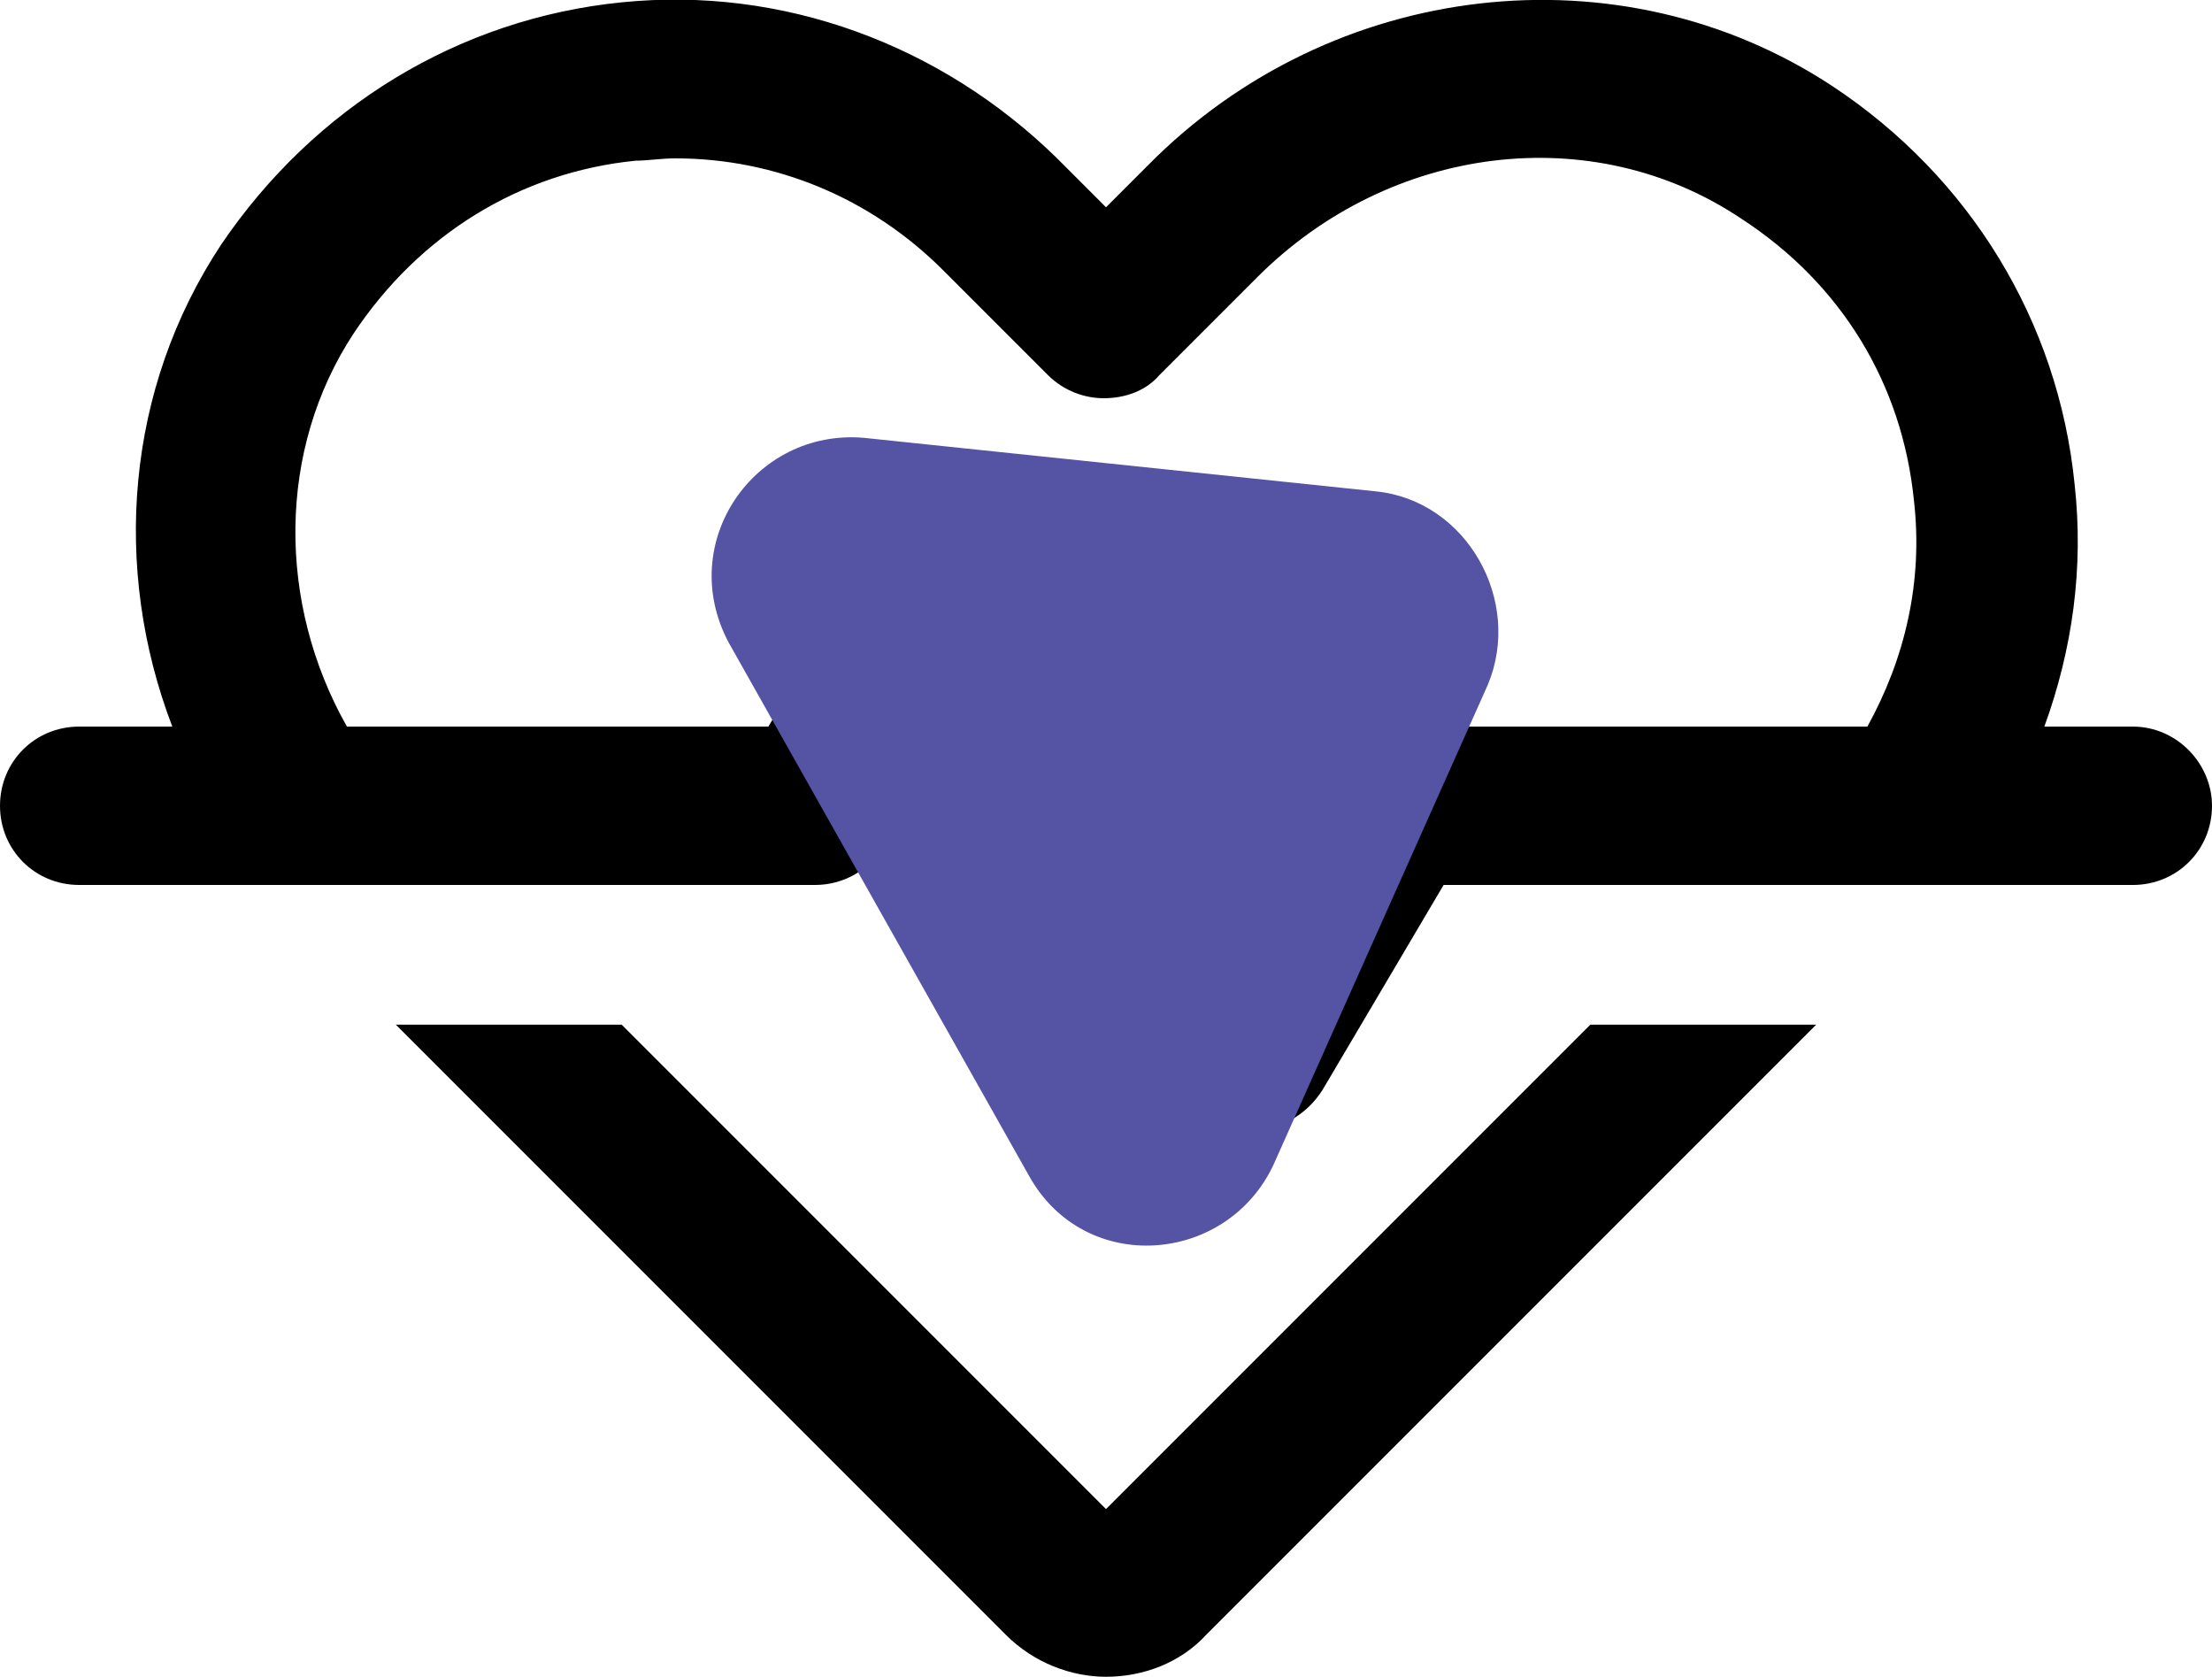
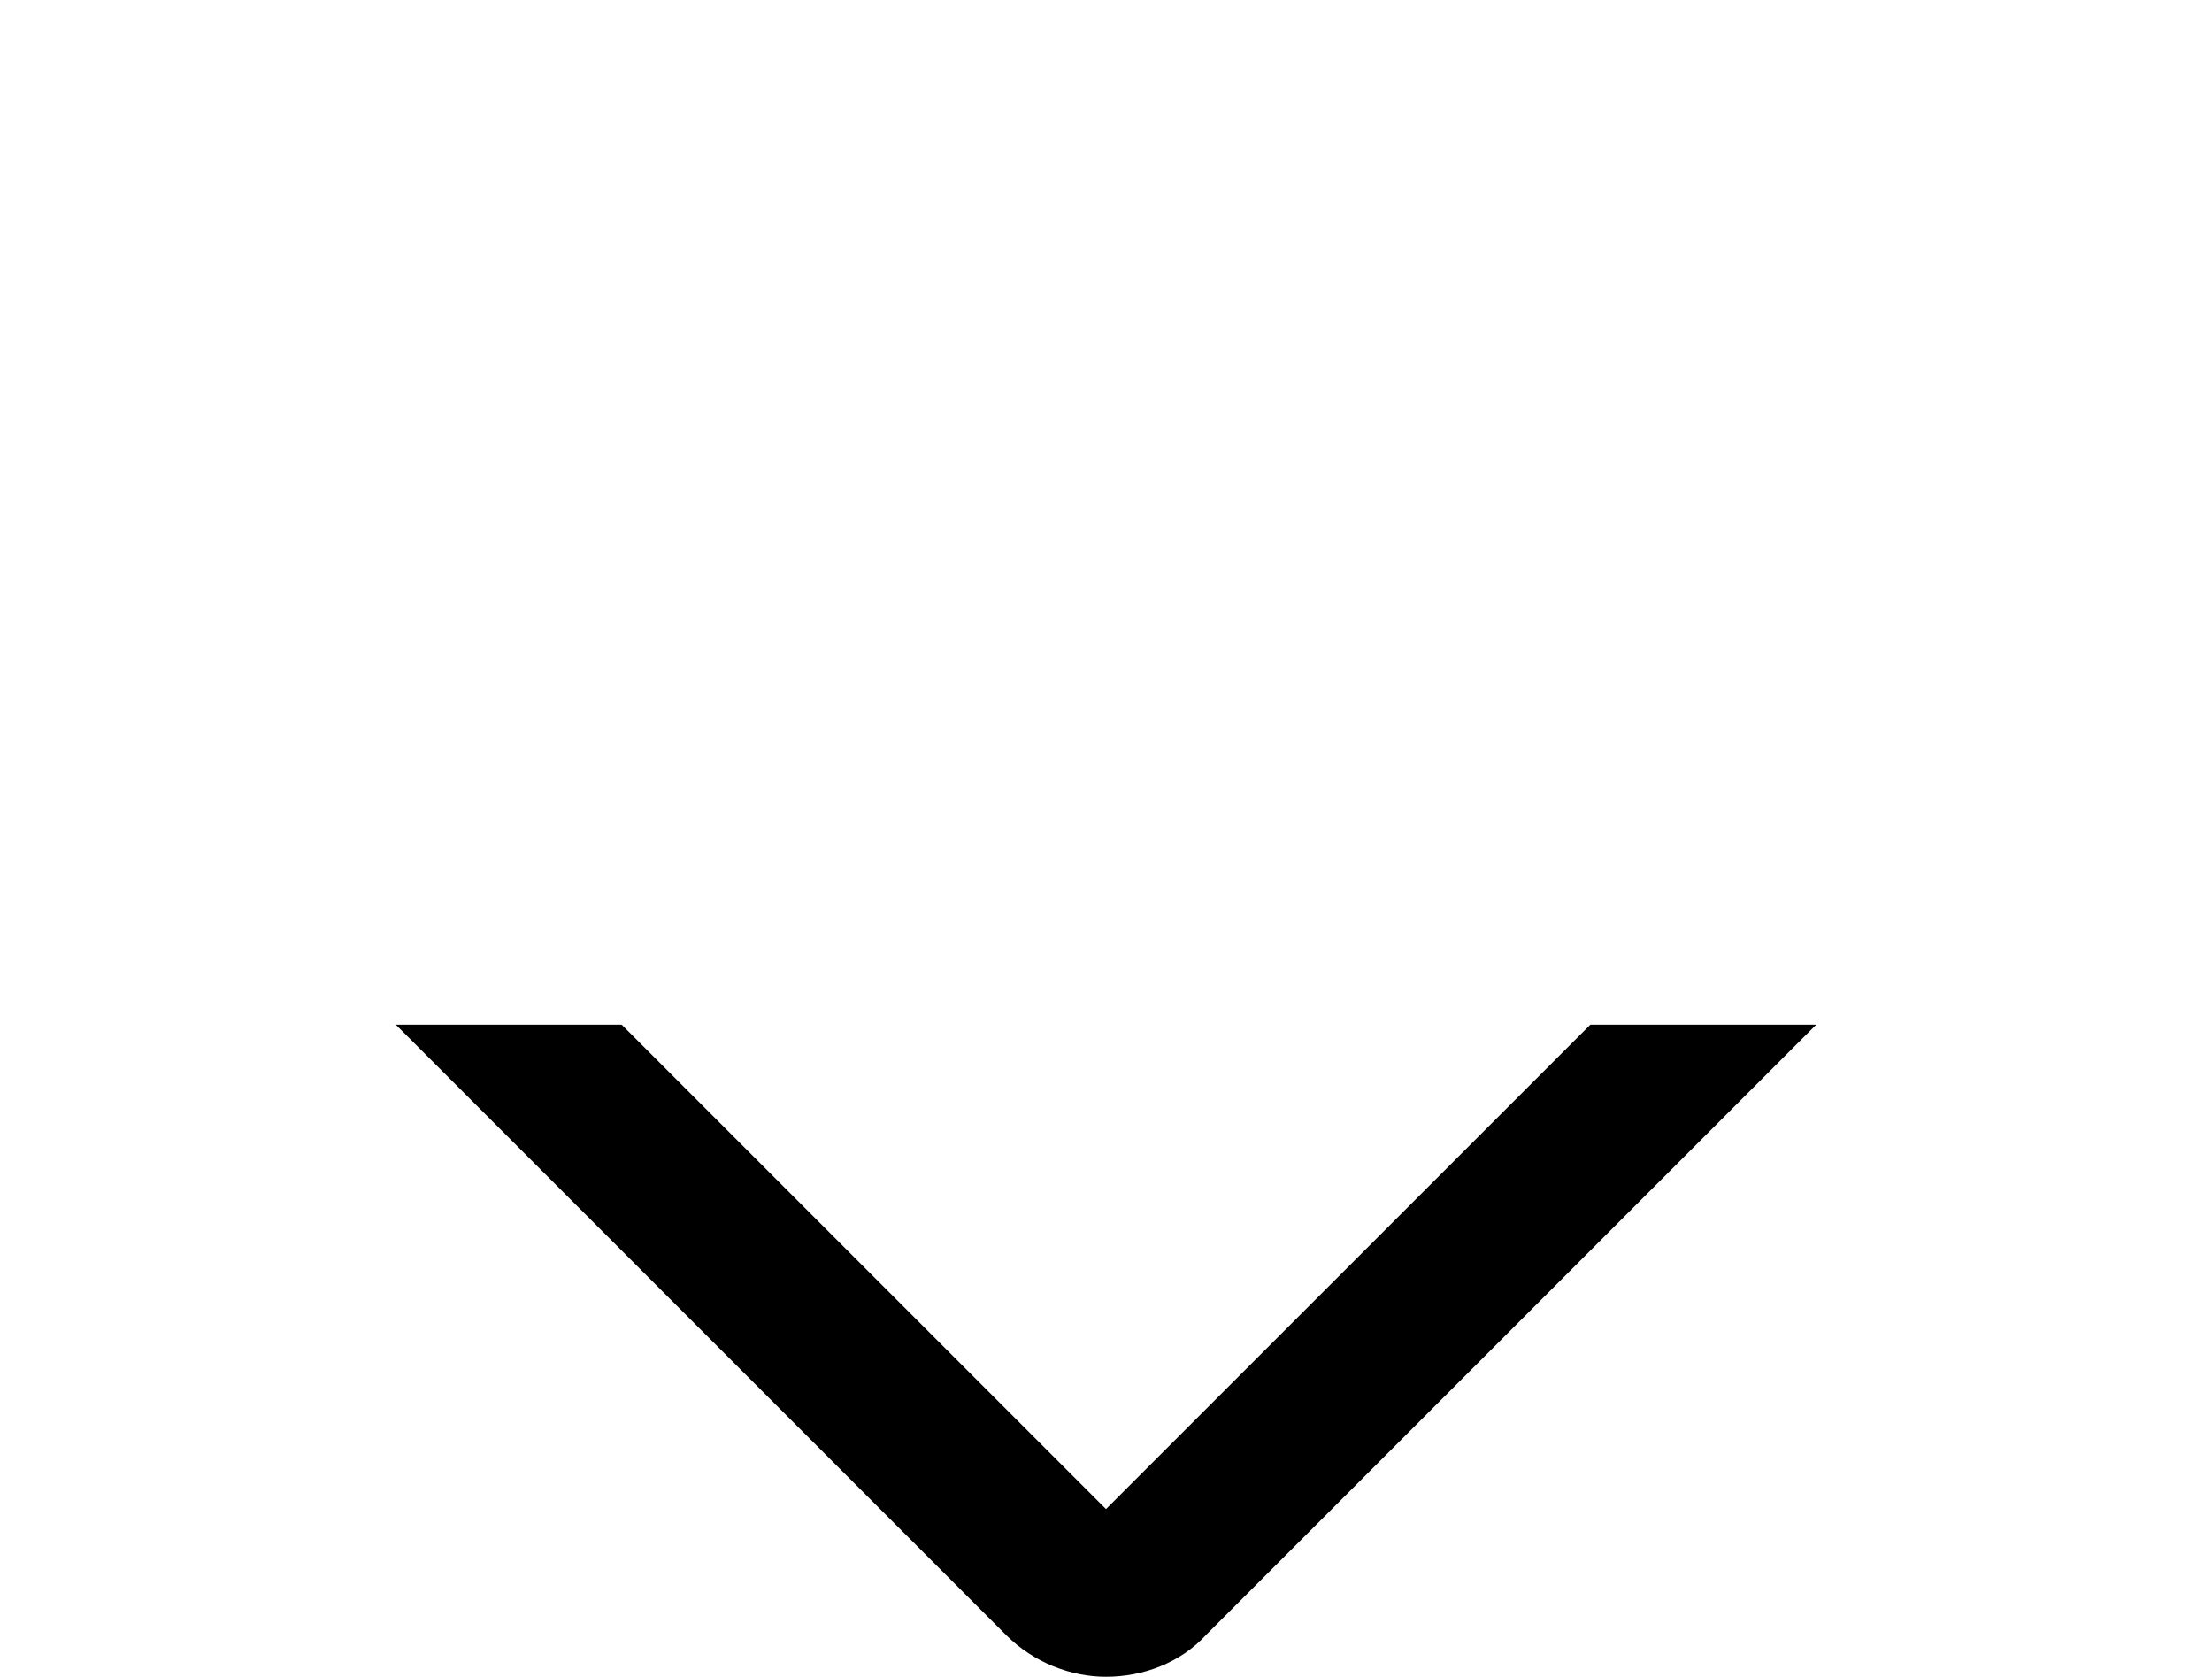
<svg xmlns="http://www.w3.org/2000/svg" x="0px" y="0px" viewBox="0 0 95 72" style="enable-background:new 0 0 95 72;" xml:space="preserve">
  <style type="text/css"> .st0{fill:#5553A3;} </style>
  <g id="Layer_2"> </g>
  <g id="Layer_1">
    <g>
      <path d="M47.5,64.8L26.7,44H17l26.2,26.2c1.2,1.2,2.8,1.8,4.3,1.8c1.6,0,3.2-0.6,4.3-1.8L78,44h-9.7L47.5,64.8z" />
-       <path d="M91.6,31.2h-3.8c1.2-3.3,1.7-6.8,1.3-10.4c-0.7-7-4.5-13.2-10.4-17.1c-9.1-6-21.5-4.6-29.4,3.4l-1.8,1.8l-2.1-2.1 c-5-4.9-11.8-7.4-18.7-6.7c-7,0.7-13.2,4.5-17.2,10.4c-4.1,6.2-4.7,13.9-2.1,20.7h-4c-1.9,0-3.4,1.5-3.4,3.4S1.5,38,3.4,38H35 c1.2,0,2.3-0.6,3-1.7l3.3-5.5l9.5,16c0.6,1,1.7,1.7,3,1.7c1.2,0,2.3-0.6,3-1.7L62,38h29.6c1.9,0,3.4-1.5,3.4-3.4 C95,32.8,93.5,31.2,91.6,31.2z M80.2,31.2H59.9c-1.2,0-2.3,0.6-3,1.7l-3.3,5.5l-9.5-16c-1.2-2.1-4.7-2.1-5.9,0L33,31.2H14.9 c-3-5.3-3-11.9,0.3-16.9c2.8-4.2,7.1-6.9,12.1-7.4c0.5,0,1.1-0.1,1.7-0.1c4.3,0,8.4,1.7,11.5,4.8l4.5,4.5c0.7,0.7,1.6,1,2.4,1 c0.9,0,1.8-0.3,2.4-1l4.2-4.2c5.7-5.7,14.4-6.8,20.8-2.5c4.3,2.8,6.9,7.1,7.4,12.1C82.6,25,81.8,28.3,80.2,31.2z" />
    </g>
-     <path class="st0" d="M37.1,18.8l22,2.3c3.9,0.4,6.3,4.7,4.8,8.3L54.7,50c-2,4.3-8.1,4.8-10.5,0.5L31.3,27.6 C29,23.3,32.4,18.4,37.1,18.8z" />
  </g>
</svg>